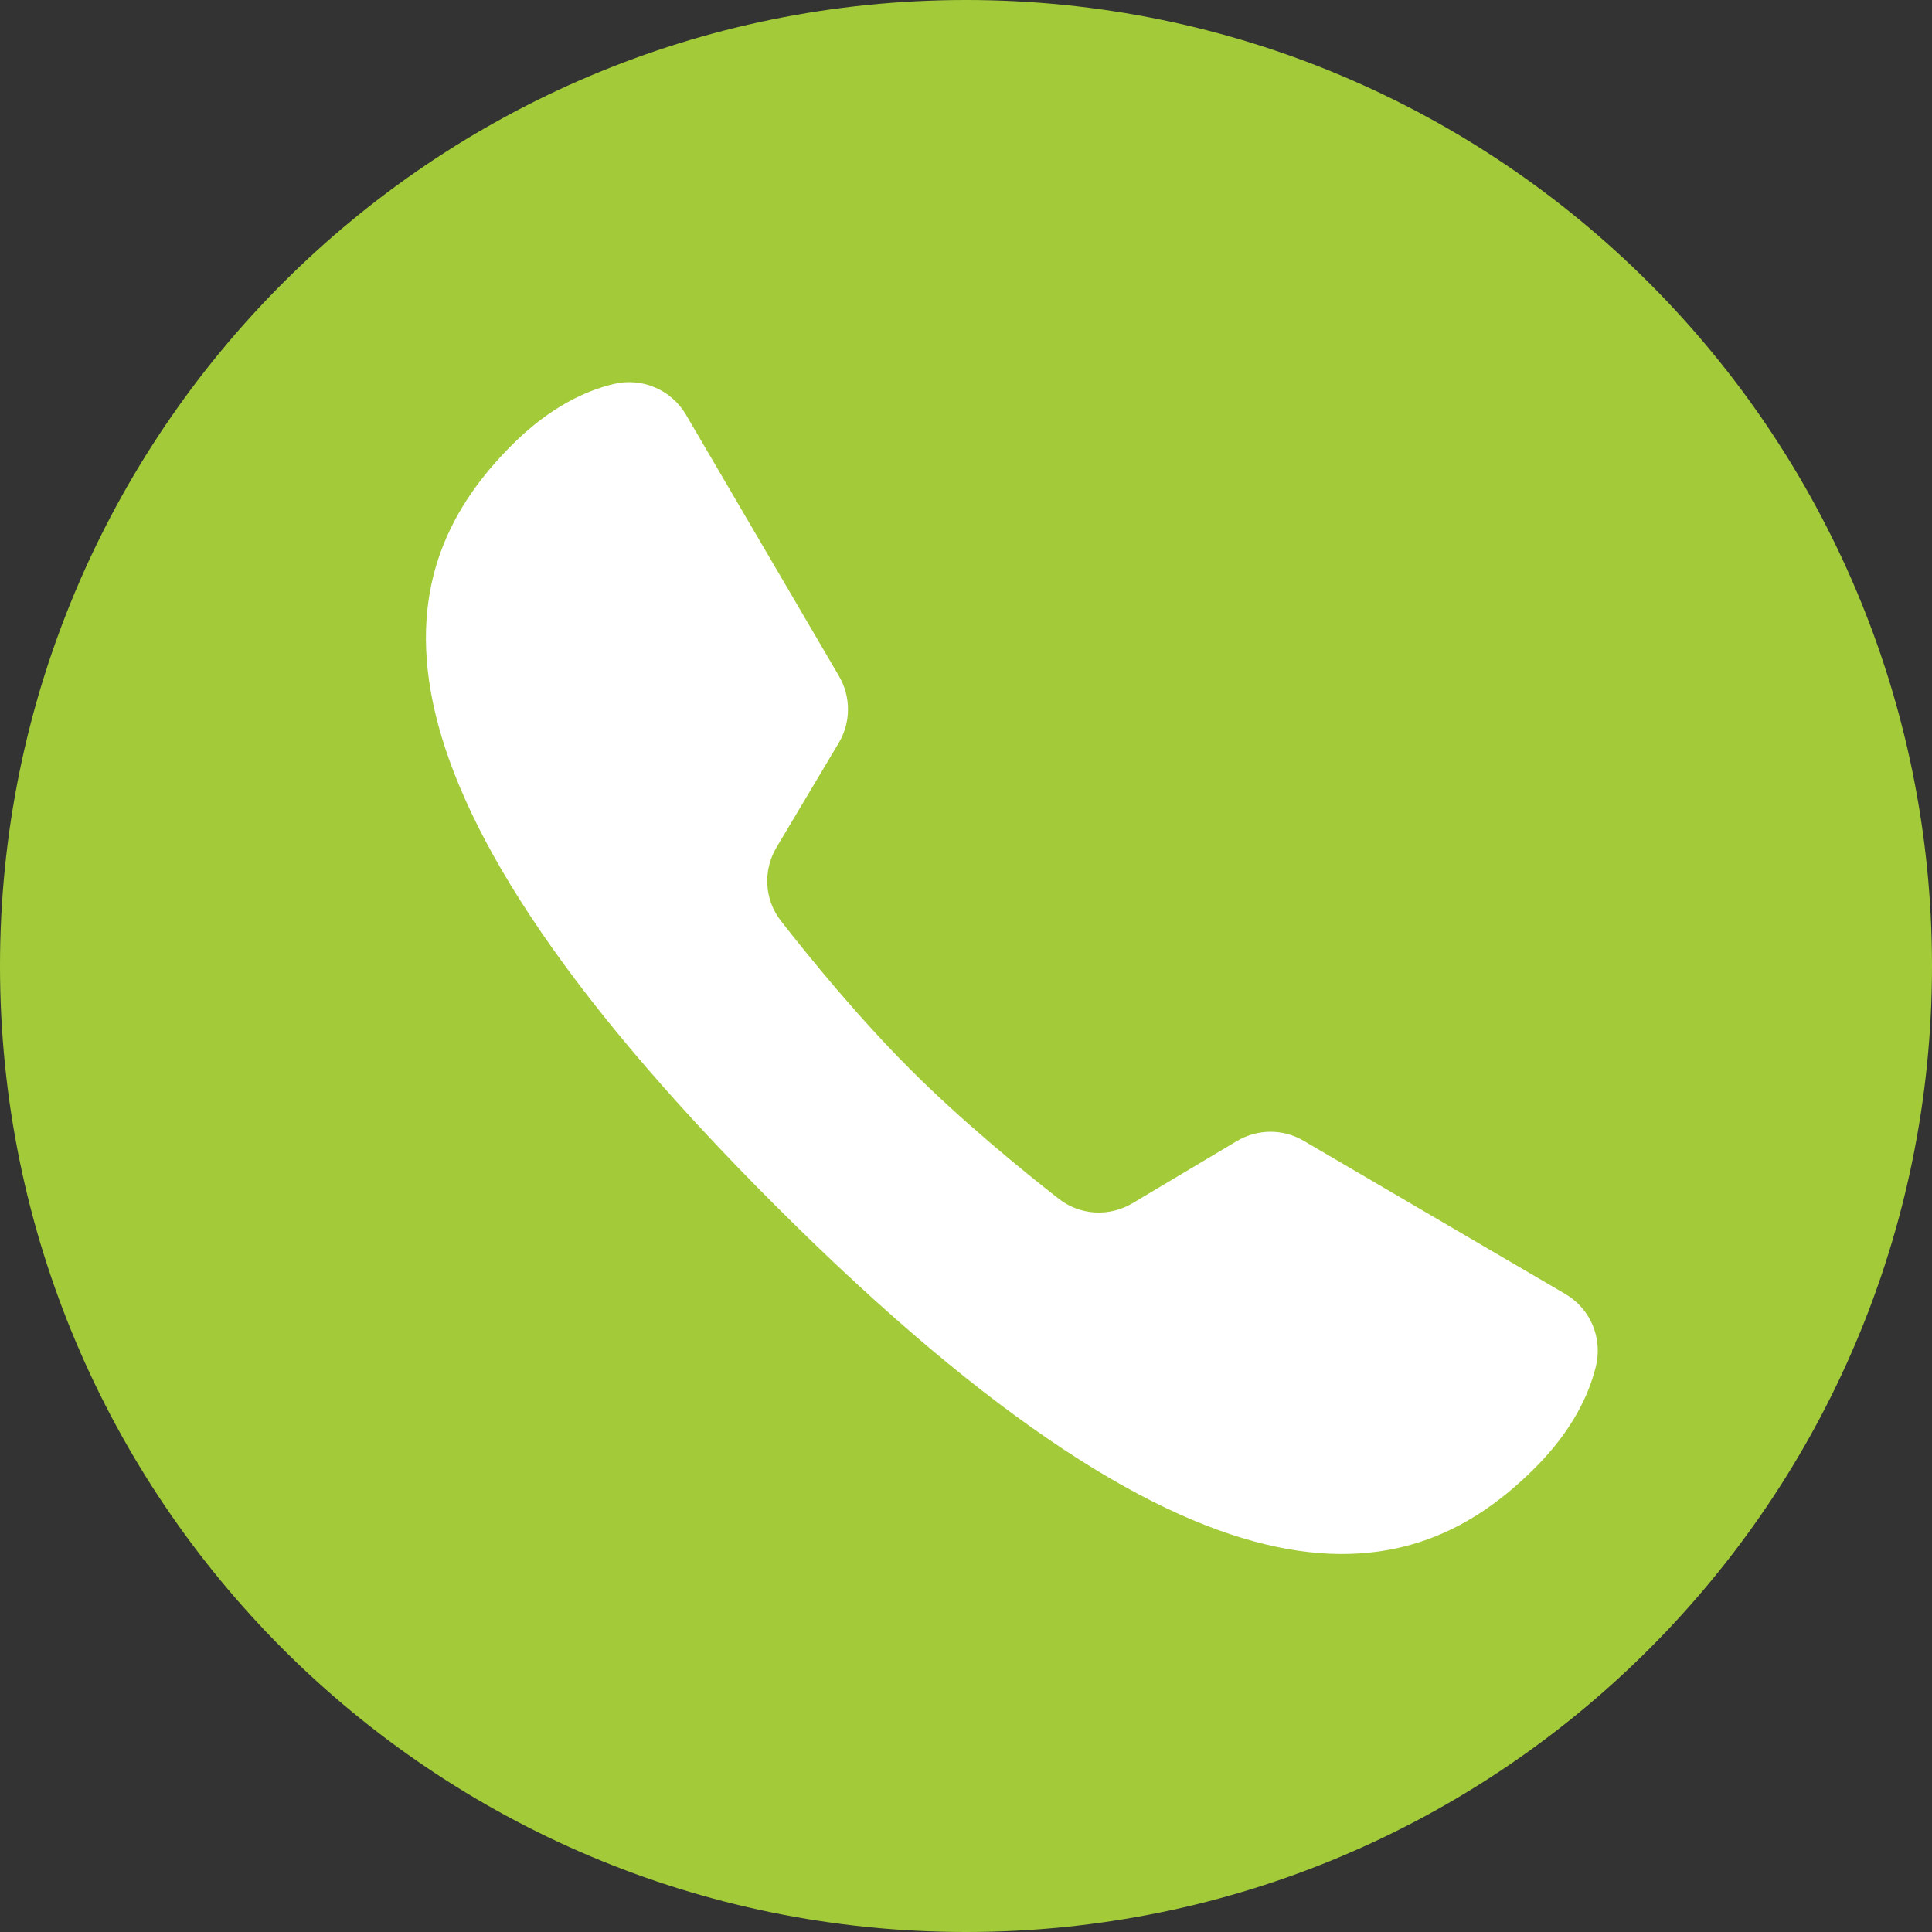
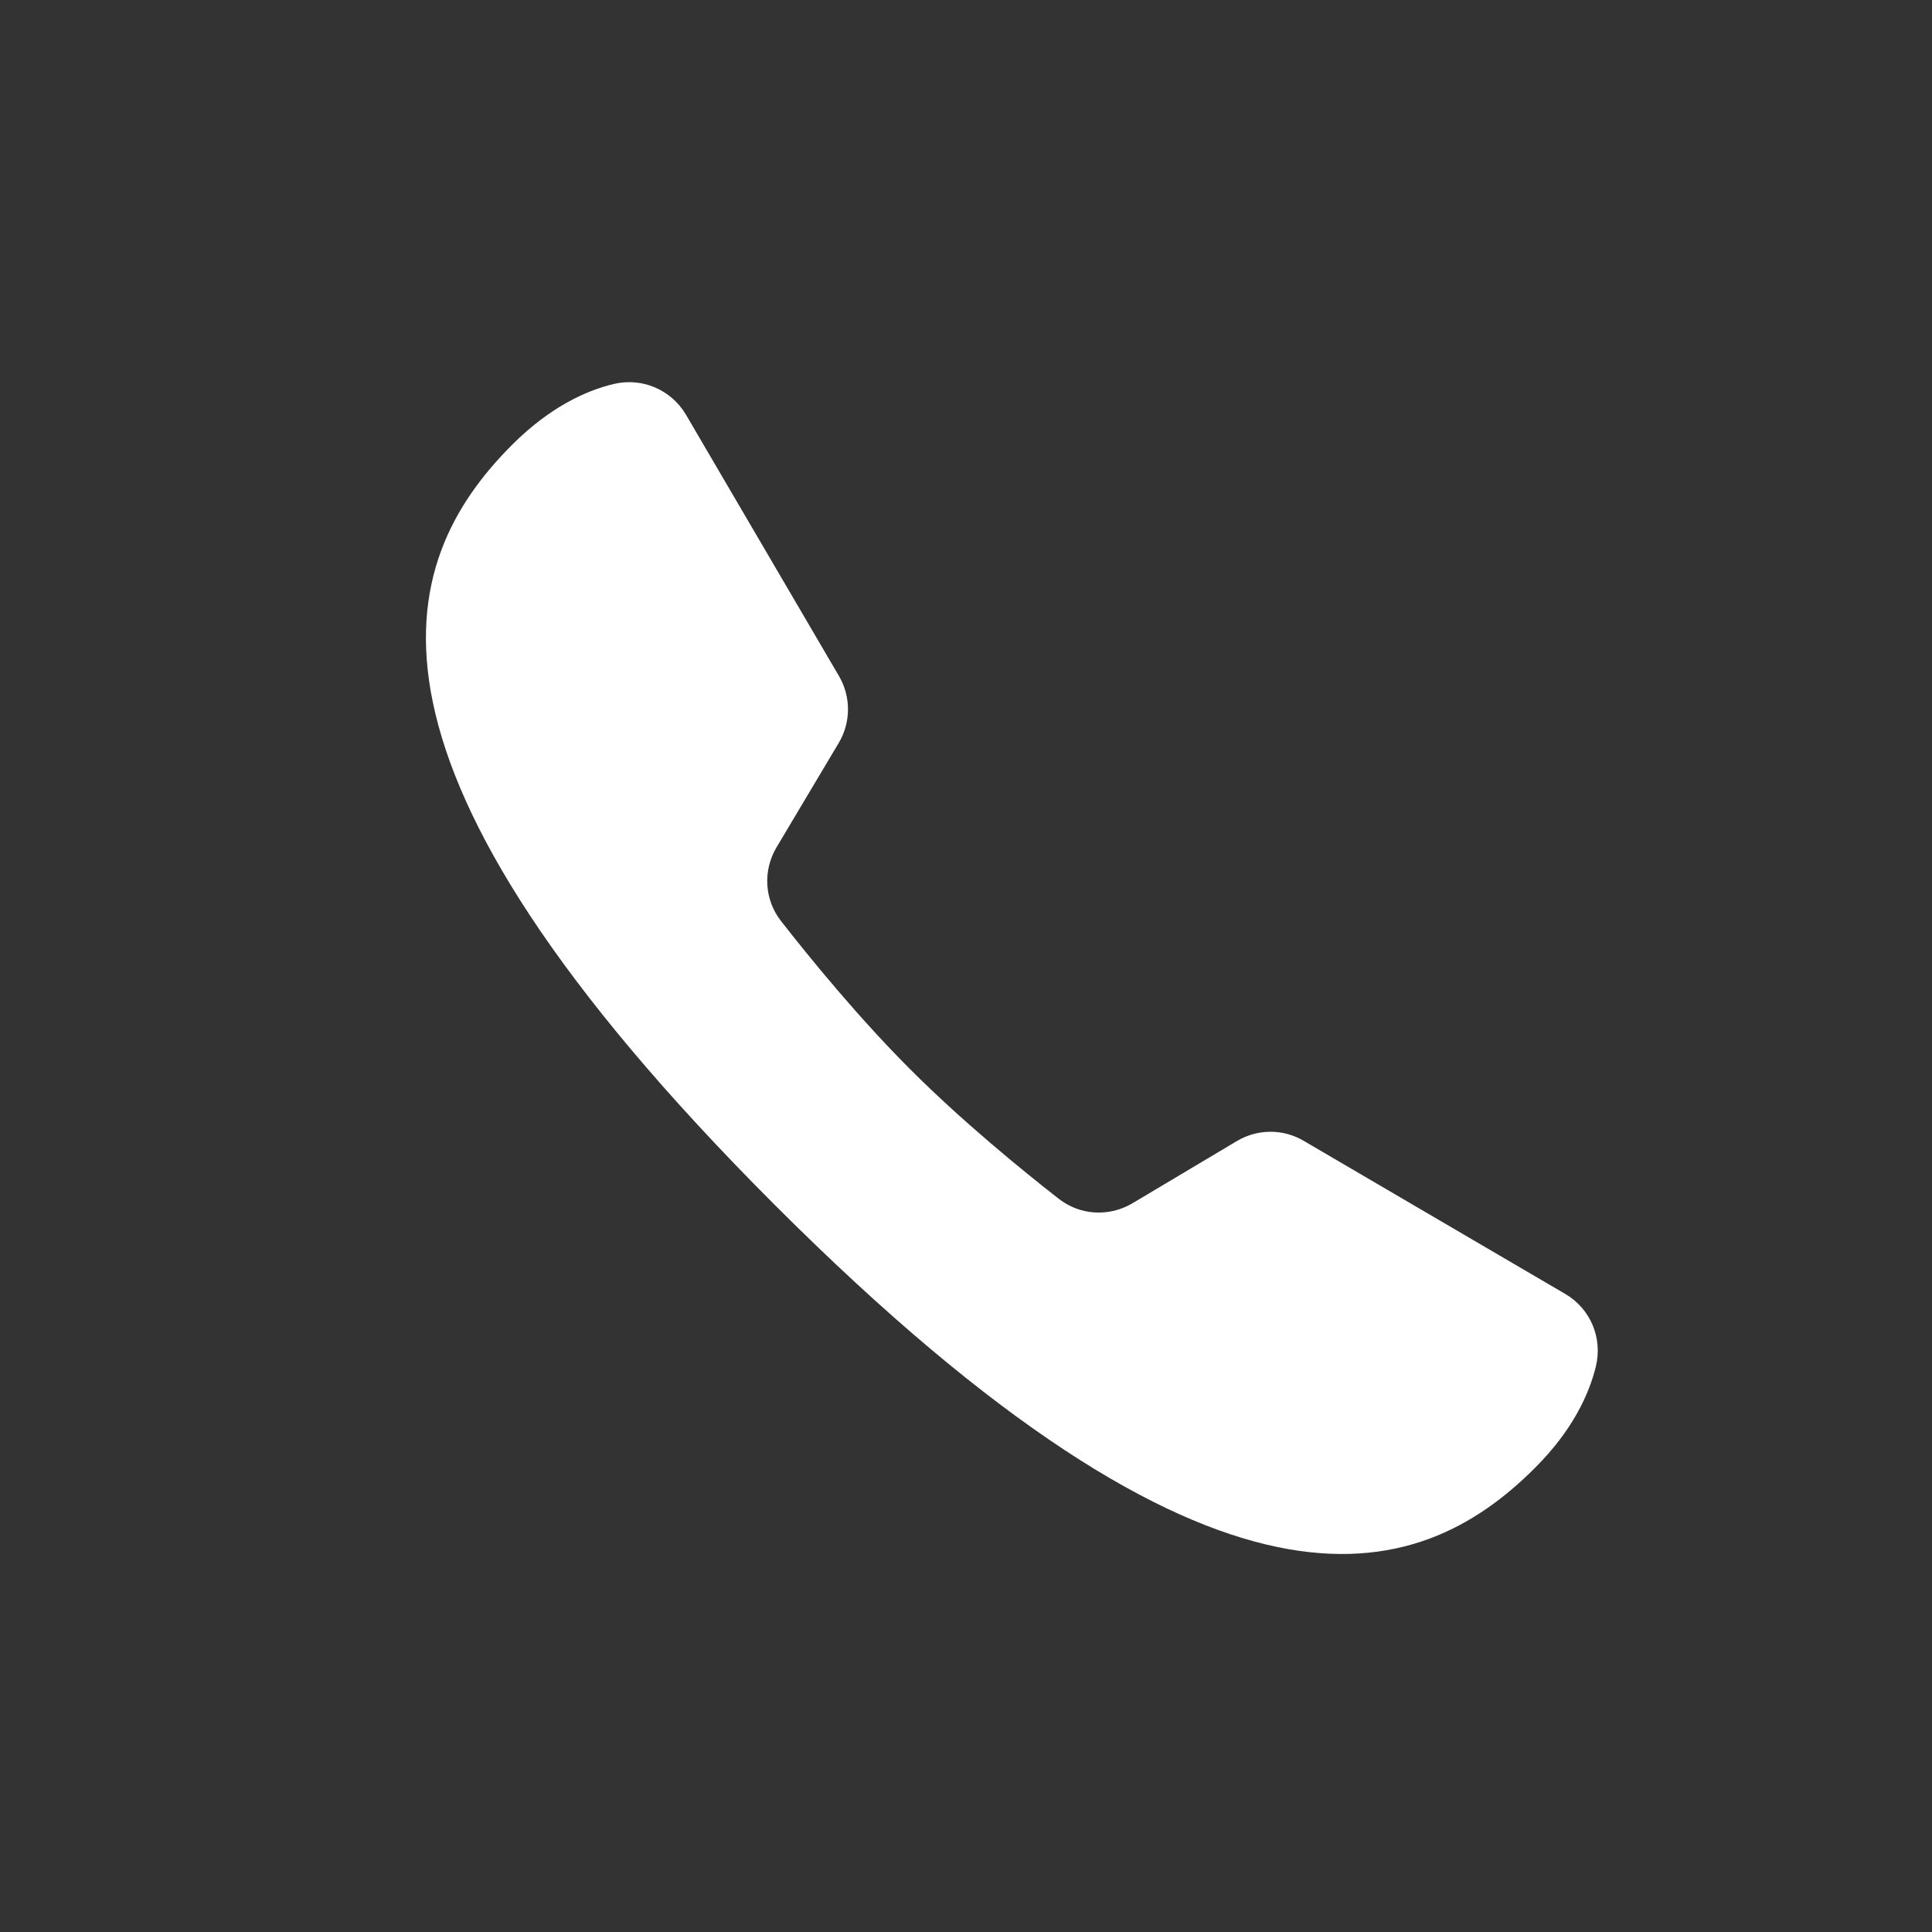
<svg xmlns="http://www.w3.org/2000/svg" width="500" zoomAndPan="magnify" viewBox="0 0 375 375" height="500" preserveAspectRatio="xMidYMid meet" version="1.0">
  <rect x="0" y="0" width="375" height="375" fill="#333333" stroke="none" />
  <defs>
    <clipPath id="2dfe48cccc">
-       <path d="M 187.5 0 C 83.945 0 0 83.945 0 187.5 C 0 291.055 83.945 375 187.5 375 C 291.055 375 375 291.055 375 187.5 C 375 83.945 291.055 0 187.5 0 Z M 187.5 0 " clip-rule="nonzero" />
-     </clipPath>
+       </clipPath>
  </defs>
  <g clip-path="url(#2dfe48cccc)">
-     <rect x="-37.5" width="450" fill="#a3cb39" y="-37.5" height="450" fill-opacity="1" />
-   </g>
+     </g>
  <path fill="#ffffff" d="M 253.012 221.414 C 249 219.059 244.062 219.109 240.066 221.484 L 219.836 233.539 C 215.305 236.238 209.648 235.922 205.496 232.68 C 198.316 227.07 186.754 217.637 176.699 207.578 C 166.641 197.523 157.207 185.961 151.598 178.781 C 148.355 174.629 148.039 168.973 150.738 164.441 L 162.793 144.211 C 165.176 140.215 165.195 135.238 162.844 131.223 L 133.156 80.512 C 130.277 75.609 124.562 73.195 119.035 74.551 C 113.664 75.855 106.691 79.039 99.383 86.355 C 76.5 109.242 64.348 147.84 150.402 233.895 C 236.457 319.949 275.047 307.805 297.941 284.914 C 305.27 277.586 308.441 270.602 309.758 265.223 C 311.094 259.707 308.719 254.027 303.824 251.16 C 291.602 244.012 265.234 228.574 253.012 221.414 Z M 253.012 221.414 " fill-opacity="1" fill-rule="nonzero" />
</svg>